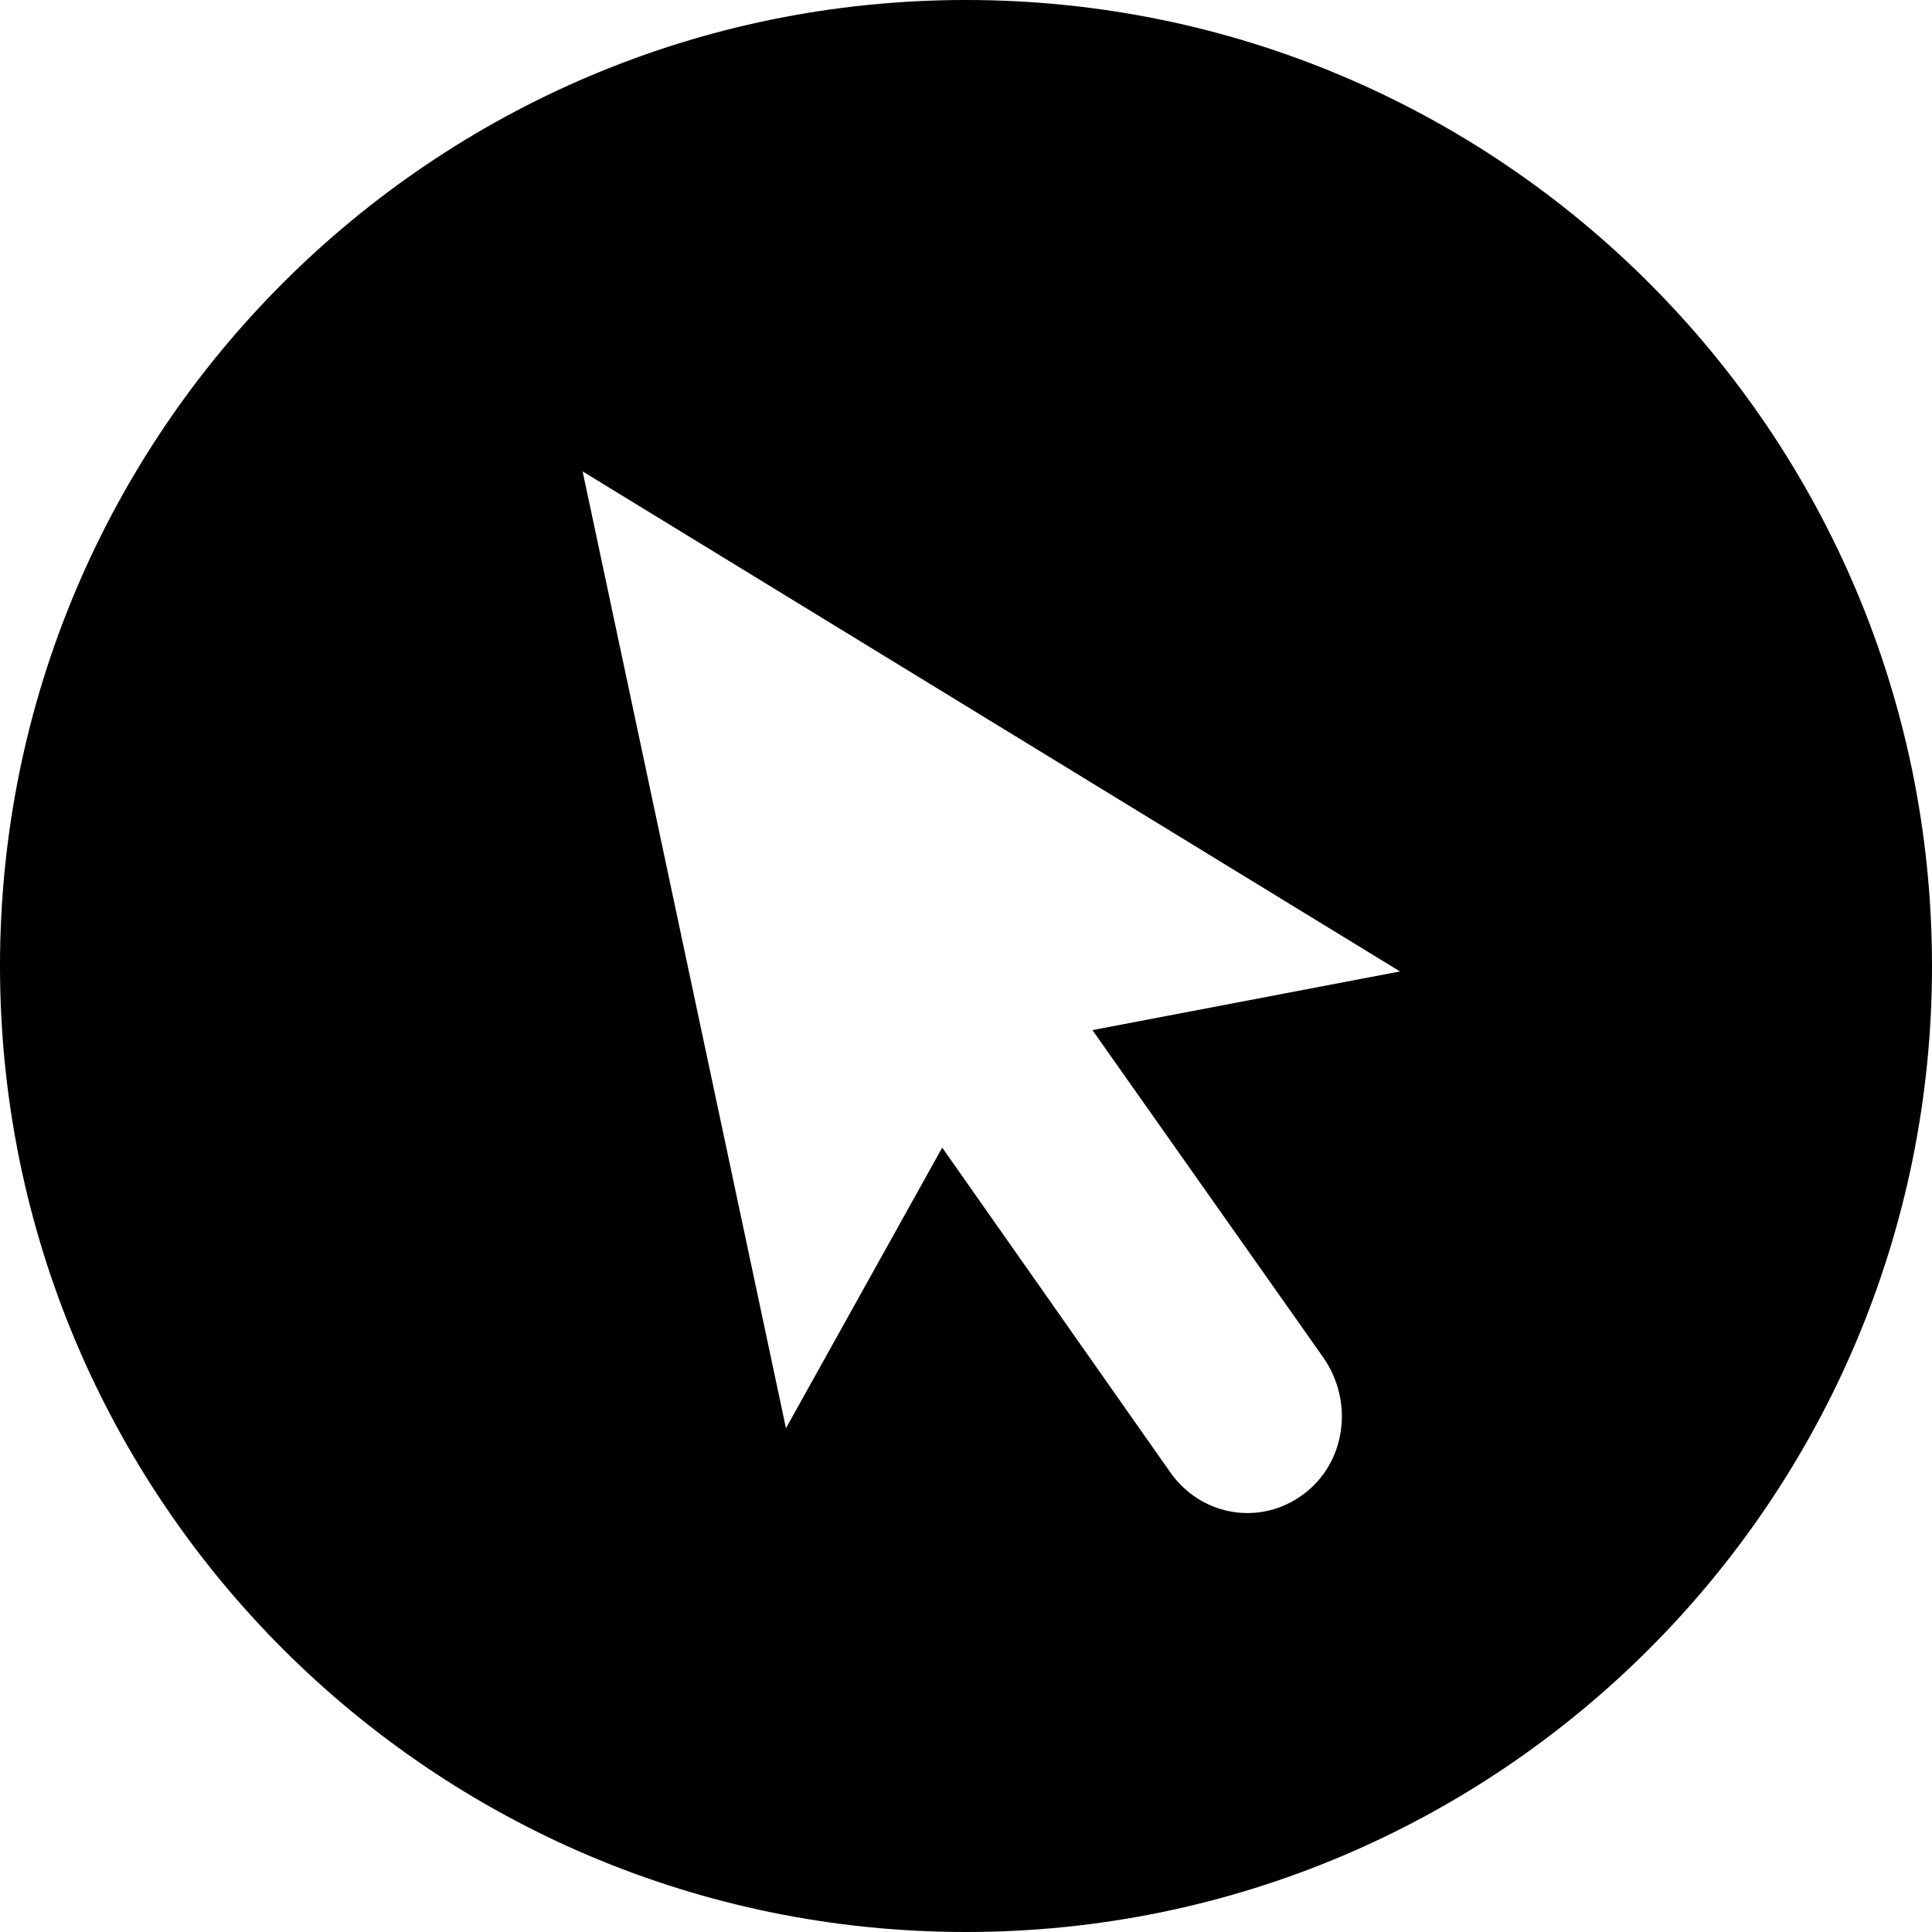
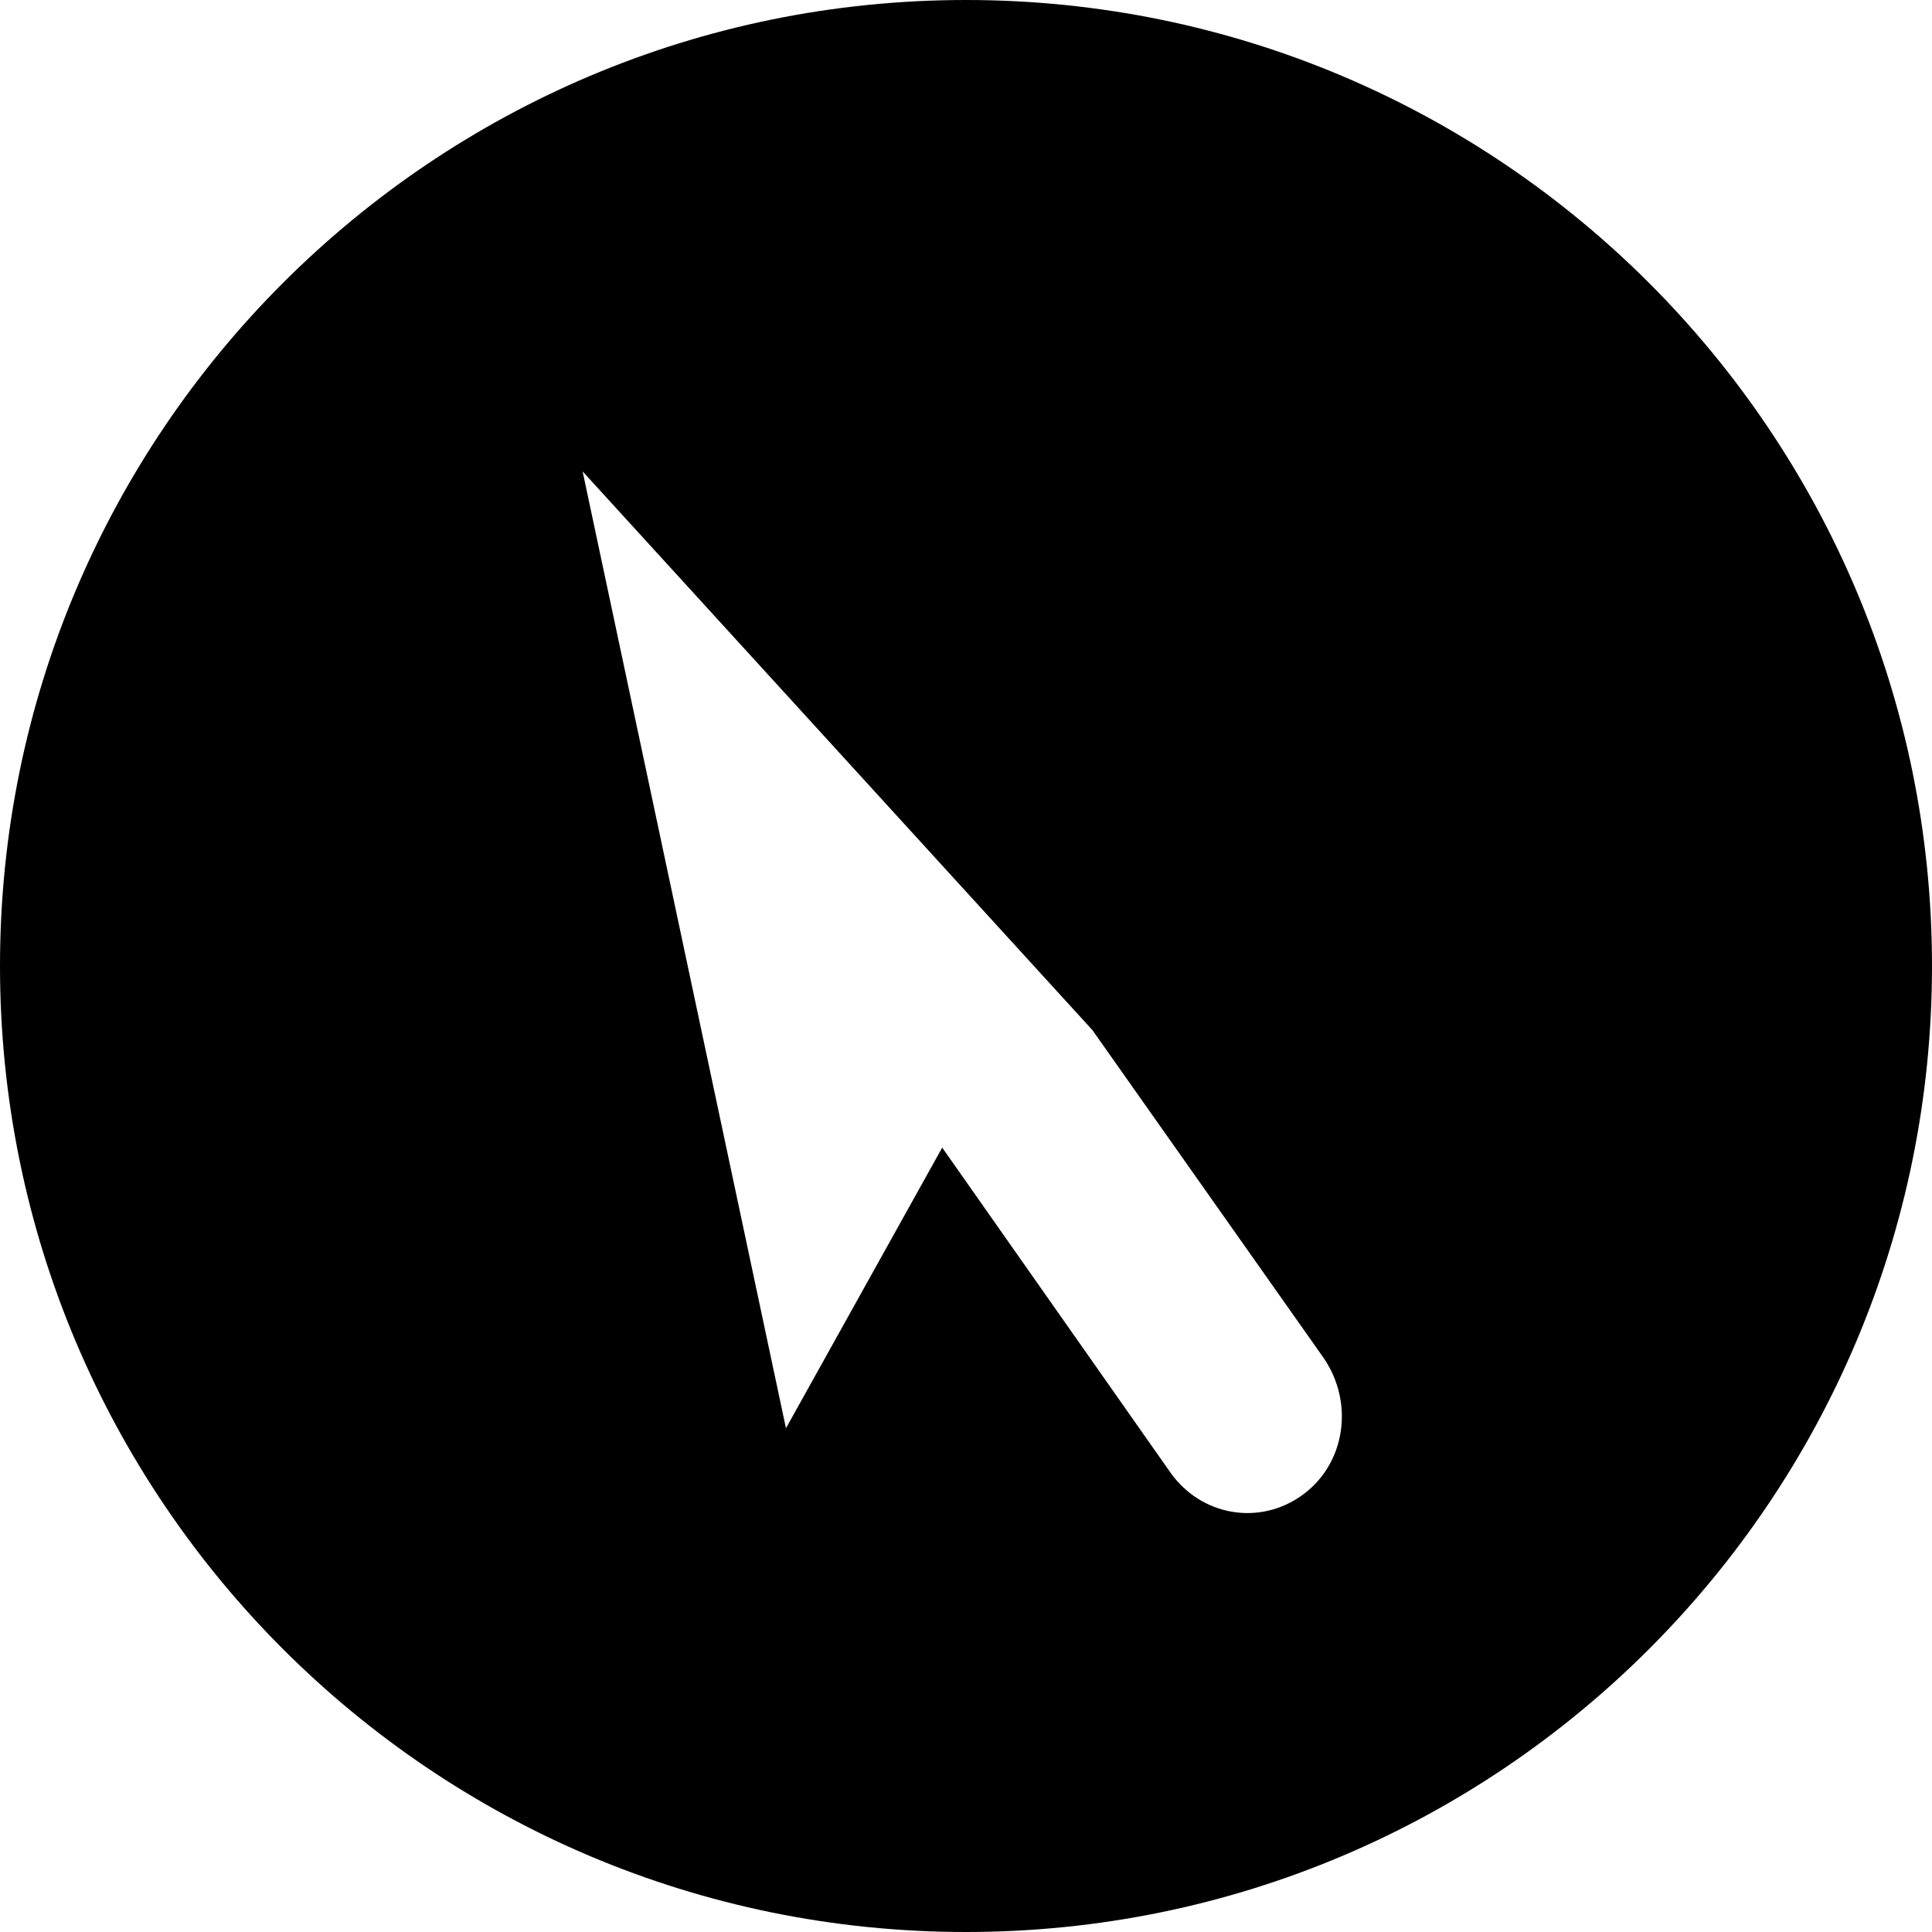
<svg xmlns="http://www.w3.org/2000/svg" width="16px" height="16px" viewBox="0 0 16 16" version="1.1">
  <title>8601EDAF-BD7C-4582-B826-922F88447CAF</title>
  <g id="Restaurant-detail-page" stroke="none" stroke-width="1" fill="none" fill-rule="evenodd">
    <g id="Desktop_Restaurant-detail" transform="translate(-543, -1177)" fill="#000000">
      <g id="icon/website" transform="translate(543, 1177)">
-         <path d="M8,0 C12.418,0 16,3.582 16,8 C16,12.418 12.418,16 8,16 C3.582,16 0,12.418 0,8 C0,3.582 3.582,0 8,0 Z M4.825,3.904 L6.509,11.828 L7.803,9.504 L9.688,12.188 C9.945,12.558 10.436,12.639 10.79,12.378 C11.145,12.118 11.216,11.612 10.959,11.242 L9.047,8.531 L11.594,8.045 L4.825,3.904 Z" id="Combined-Shape" />
+         <path d="M8,0 C12.418,0 16,3.582 16,8 C16,12.418 12.418,16 8,16 C3.582,16 0,12.418 0,8 C0,3.582 3.582,0 8,0 Z M4.825,3.904 L6.509,11.828 L7.803,9.504 L9.688,12.188 C9.945,12.558 10.436,12.639 10.79,12.378 C11.145,12.118 11.216,11.612 10.959,11.242 L9.047,8.531 L4.825,3.904 Z" id="Combined-Shape" />
      </g>
    </g>
  </g>
</svg>